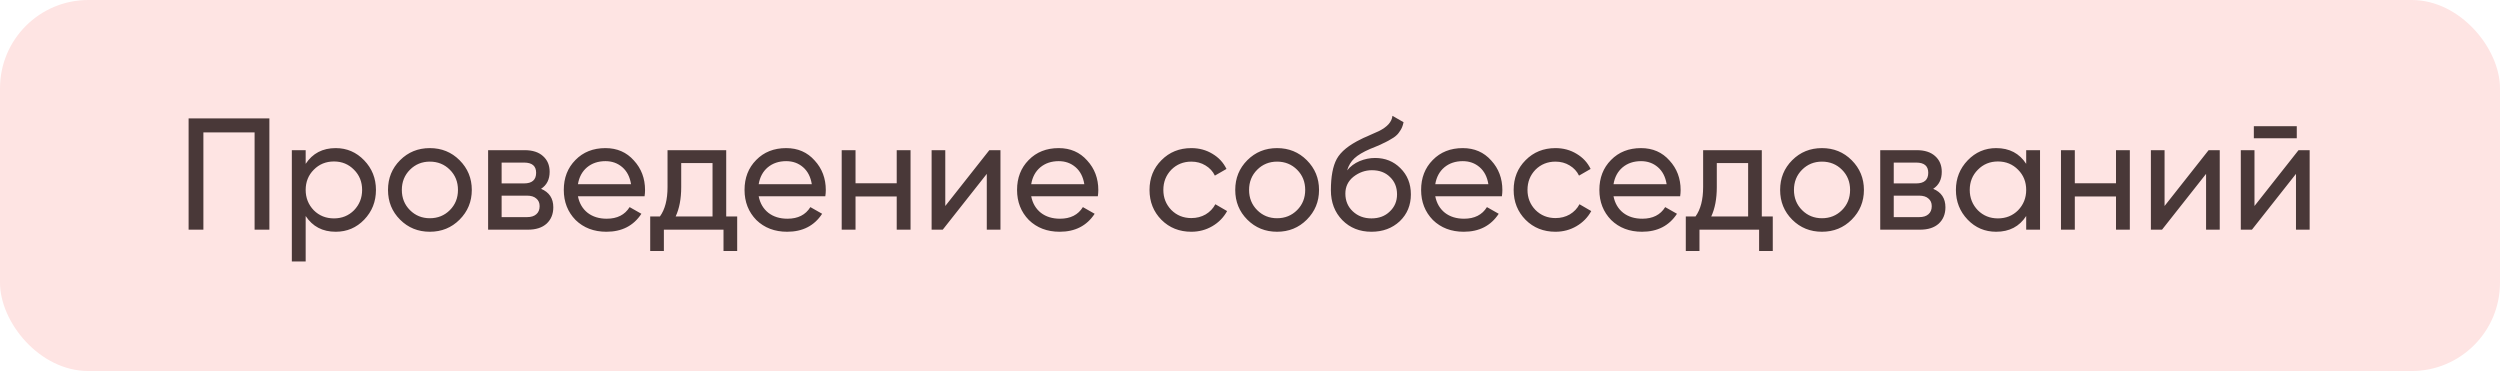
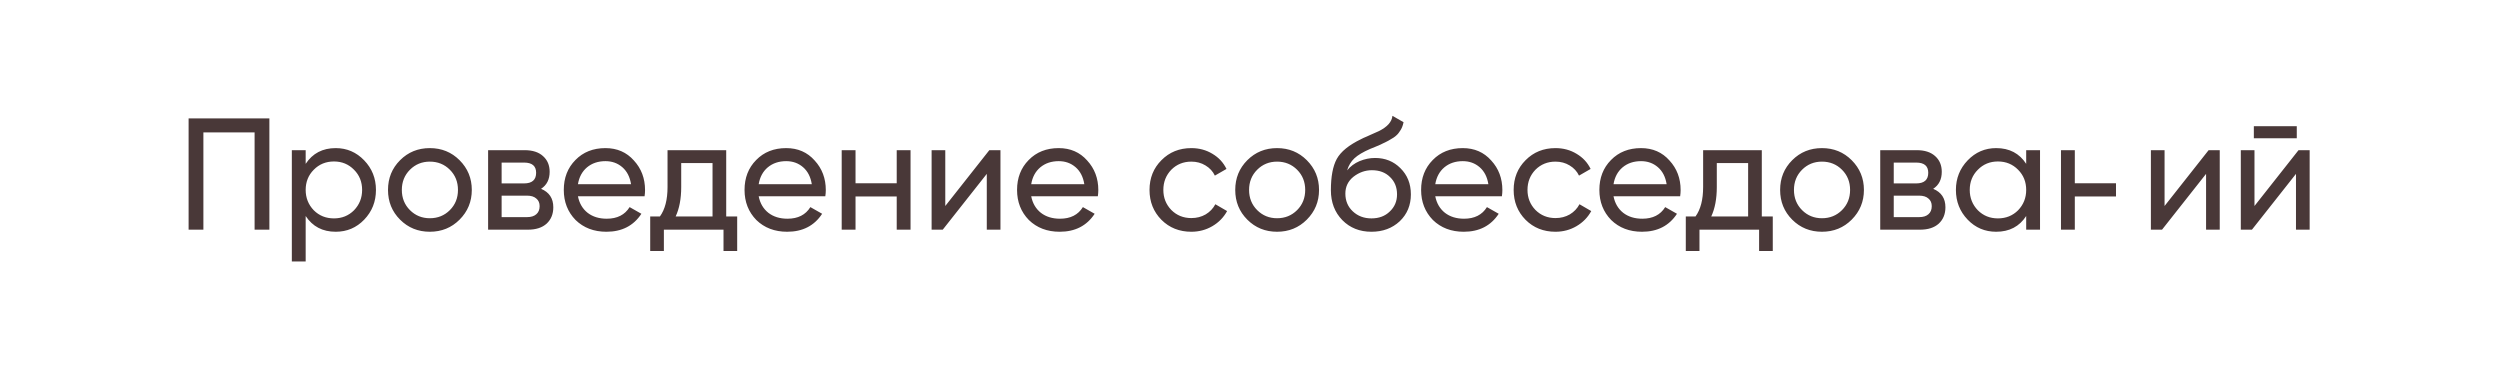
<svg xmlns="http://www.w3.org/2000/svg" width="283" height="42" viewBox="0 0 283 42" fill="none">
-   <rect width="283" height="42" rx="10" fill="#FEE4E3" />
-   <path d="M21.35 13.4H30.494V26H28.82V14.984H23.024V26H21.35V13.4ZM38.004 16.766C39.264 16.766 40.338 17.228 41.226 18.152C42.114 19.076 42.558 20.192 42.558 21.5C42.558 22.82 42.114 23.942 41.226 24.866C40.35 25.778 39.276 26.234 38.004 26.234C36.516 26.234 35.382 25.64 34.602 24.452V29.6H33.036V17H34.602V18.548C35.382 17.36 36.516 16.766 38.004 16.766ZM37.806 24.722C38.706 24.722 39.462 24.416 40.074 23.804C40.686 23.168 40.992 22.4 40.992 21.5C40.992 20.588 40.686 19.826 40.074 19.214C39.462 18.59 38.706 18.278 37.806 18.278C36.894 18.278 36.132 18.59 35.52 19.214C34.908 19.826 34.602 20.588 34.602 21.5C34.602 22.4 34.908 23.168 35.52 23.804C36.132 24.416 36.894 24.722 37.806 24.722ZM52.022 24.866C51.11 25.778 49.988 26.234 48.656 26.234C47.324 26.234 46.202 25.778 45.29 24.866C44.378 23.954 43.922 22.832 43.922 21.5C43.922 20.168 44.378 19.046 45.29 18.134C46.202 17.222 47.324 16.766 48.656 16.766C49.988 16.766 51.11 17.222 52.022 18.134C52.946 19.058 53.408 20.18 53.408 21.5C53.408 22.82 52.946 23.942 52.022 24.866ZM48.656 24.704C49.556 24.704 50.312 24.398 50.924 23.786C51.536 23.174 51.842 22.412 51.842 21.5C51.842 20.588 51.536 19.826 50.924 19.214C50.312 18.602 49.556 18.296 48.656 18.296C47.768 18.296 47.018 18.602 46.406 19.214C45.794 19.826 45.488 20.588 45.488 21.5C45.488 22.412 45.794 23.174 46.406 23.786C47.018 24.398 47.768 24.704 48.656 24.704ZM61.248 21.374C62.172 21.758 62.634 22.454 62.634 23.462C62.634 24.23 62.382 24.848 61.878 25.316C61.374 25.772 60.666 26 59.754 26H55.254V17H59.394C60.282 17 60.972 17.222 61.464 17.666C61.968 18.11 62.22 18.704 62.22 19.448C62.22 20.312 61.896 20.954 61.248 21.374ZM59.322 18.404H56.784V20.762H59.322C60.234 20.762 60.69 20.36 60.69 19.556C60.69 18.788 60.234 18.404 59.322 18.404ZM56.784 24.578H59.664C60.12 24.578 60.468 24.47 60.708 24.254C60.96 24.038 61.086 23.732 61.086 23.336C61.086 22.964 60.96 22.676 60.708 22.472C60.468 22.256 60.12 22.148 59.664 22.148H56.784V24.578ZM72.965 22.22H65.423C65.579 23.012 65.945 23.636 66.521 24.092C67.097 24.536 67.817 24.758 68.681 24.758C69.869 24.758 70.733 24.32 71.273 23.444L72.605 24.2C71.717 25.556 70.397 26.234 68.645 26.234C67.229 26.234 66.065 25.79 65.153 24.902C64.265 23.99 63.821 22.856 63.821 21.5C63.821 20.132 64.259 19.004 65.135 18.116C66.011 17.216 67.145 16.766 68.537 16.766C69.857 16.766 70.931 17.234 71.759 18.17C72.599 19.082 73.019 20.198 73.019 21.518C73.019 21.746 73.001 21.98 72.965 22.22ZM68.537 18.242C67.709 18.242 67.013 18.476 66.449 18.944C65.897 19.412 65.555 20.048 65.423 20.852H71.435C71.303 20.024 70.973 19.382 70.445 18.926C69.917 18.47 69.281 18.242 68.537 18.242ZM82.207 17V24.506H83.449V28.412H81.901V26H75.151V28.412H73.603V24.506H74.701C75.277 23.714 75.565 22.604 75.565 21.176V17H82.207ZM76.483 24.506H80.659V18.458H77.113V21.176C77.113 22.496 76.903 23.606 76.483 24.506ZM93.426 22.22H85.884C86.04 23.012 86.406 23.636 86.982 24.092C87.558 24.536 88.278 24.758 89.142 24.758C90.33 24.758 91.194 24.32 91.734 23.444L93.066 24.2C92.178 25.556 90.858 26.234 89.106 26.234C87.69 26.234 86.526 25.79 85.614 24.902C84.726 23.99 84.282 22.856 84.282 21.5C84.282 20.132 84.72 19.004 85.596 18.116C86.472 17.216 87.606 16.766 88.998 16.766C90.318 16.766 91.392 17.234 92.22 18.17C93.06 19.082 93.48 20.198 93.48 21.518C93.48 21.746 93.462 21.98 93.426 22.22ZM88.998 18.242C88.17 18.242 87.474 18.476 86.91 18.944C86.358 19.412 86.016 20.048 85.884 20.852H91.896C91.764 20.024 91.434 19.382 90.906 18.926C90.378 18.47 89.742 18.242 88.998 18.242ZM101.508 20.744V17H103.074V26H101.508V22.238H96.846V26H95.28V17H96.846V20.744H101.508ZM107.006 23.318L111.992 17H113.252V26H111.704V19.682L106.718 26H105.458V17H107.006V23.318ZM124.275 22.22H116.733C116.889 23.012 117.255 23.636 117.831 24.092C118.407 24.536 119.127 24.758 119.991 24.758C121.179 24.758 122.043 24.32 122.583 23.444L123.915 24.2C123.027 25.556 121.707 26.234 119.955 26.234C118.539 26.234 117.375 25.79 116.463 24.902C115.575 23.99 115.131 22.856 115.131 21.5C115.131 20.132 115.569 19.004 116.445 18.116C117.321 17.216 118.455 16.766 119.847 16.766C121.167 16.766 122.241 17.234 123.069 18.17C123.909 19.082 124.329 20.198 124.329 21.518C124.329 21.746 124.311 21.98 124.275 22.22ZM119.847 18.242C119.019 18.242 118.323 18.476 117.759 18.944C117.207 19.412 116.865 20.048 116.733 20.852H122.745C122.613 20.024 122.283 19.382 121.755 18.926C121.227 18.47 120.591 18.242 119.847 18.242ZM134.859 26.234C133.503 26.234 132.375 25.784 131.475 24.884C130.575 23.972 130.125 22.844 130.125 21.5C130.125 20.156 130.575 19.034 131.475 18.134C132.375 17.222 133.503 16.766 134.859 16.766C135.747 16.766 136.545 16.982 137.253 17.414C137.961 17.834 138.489 18.404 138.837 19.124L137.523 19.88C137.295 19.4 136.941 19.016 136.461 18.728C135.993 18.44 135.459 18.296 134.859 18.296C133.959 18.296 133.203 18.602 132.591 19.214C131.991 19.838 131.691 20.6 131.691 21.5C131.691 22.388 131.991 23.144 132.591 23.768C133.203 24.38 133.959 24.686 134.859 24.686C135.459 24.686 135.999 24.548 136.479 24.272C136.959 23.984 137.325 23.6 137.577 23.12L138.909 23.894C138.513 24.614 137.955 25.184 137.235 25.604C136.515 26.024 135.723 26.234 134.859 26.234ZM147.929 24.866C147.017 25.778 145.895 26.234 144.563 26.234C143.231 26.234 142.109 25.778 141.197 24.866C140.285 23.954 139.829 22.832 139.829 21.5C139.829 20.168 140.285 19.046 141.197 18.134C142.109 17.222 143.231 16.766 144.563 16.766C145.895 16.766 147.017 17.222 147.929 18.134C148.853 19.058 149.315 20.18 149.315 21.5C149.315 22.82 148.853 23.942 147.929 24.866ZM144.563 24.704C145.463 24.704 146.219 24.398 146.831 23.786C147.443 23.174 147.749 22.412 147.749 21.5C147.749 20.588 147.443 19.826 146.831 19.214C146.219 18.602 145.463 18.296 144.563 18.296C143.675 18.296 142.925 18.602 142.313 19.214C141.701 19.826 141.395 20.588 141.395 21.5C141.395 22.412 141.701 23.174 142.313 23.786C142.925 24.398 143.675 24.704 144.563 24.704ZM155.247 26.234C153.915 26.234 152.817 25.796 151.953 24.92C151.089 24.032 150.657 22.904 150.657 21.536C150.657 19.988 150.879 18.806 151.323 17.99C151.779 17.162 152.703 16.412 154.095 15.74C154.167 15.704 154.251 15.662 154.347 15.614C154.455 15.566 154.581 15.512 154.725 15.452C154.881 15.38 155.013 15.32 155.121 15.272L156.093 14.84C157.053 14.36 157.563 13.784 157.623 13.112L158.883 13.832C158.799 14.252 158.661 14.588 158.469 14.84C158.457 14.864 158.421 14.918 158.361 15.002C158.301 15.074 158.259 15.128 158.235 15.164C158.211 15.188 158.169 15.23 158.109 15.29C158.061 15.338 158.007 15.386 157.947 15.434C157.899 15.482 157.833 15.53 157.749 15.578C157.305 15.854 156.987 16.034 156.795 16.118C156.723 16.154 156.645 16.19 156.561 16.226C156.489 16.262 156.429 16.292 156.381 16.316C156.333 16.34 156.297 16.358 156.273 16.37L155.679 16.622L155.103 16.856C154.299 17.204 153.705 17.558 153.321 17.918C152.937 18.278 152.661 18.734 152.493 19.286C152.865 18.83 153.333 18.482 153.897 18.242C154.473 18.002 155.061 17.882 155.661 17.882C156.801 17.882 157.755 18.266 158.523 19.034C159.315 19.814 159.711 20.804 159.711 22.004C159.711 23.228 159.291 24.242 158.451 25.046C157.599 25.838 156.531 26.234 155.247 26.234ZM158.145 22.004C158.145 21.2 157.881 20.546 157.353 20.042C156.837 19.526 156.153 19.268 155.301 19.268C154.545 19.268 153.849 19.514 153.213 20.006C152.601 20.498 152.295 21.134 152.295 21.914C152.295 22.73 152.577 23.402 153.141 23.93C153.705 24.458 154.407 24.722 155.247 24.722C156.099 24.722 156.789 24.464 157.317 23.948C157.869 23.432 158.145 22.784 158.145 22.004ZM170.014 22.22H162.472C162.628 23.012 162.994 23.636 163.57 24.092C164.146 24.536 164.866 24.758 165.73 24.758C166.918 24.758 167.782 24.32 168.322 23.444L169.654 24.2C168.766 25.556 167.446 26.234 165.694 26.234C164.278 26.234 163.114 25.79 162.202 24.902C161.314 23.99 160.87 22.856 160.87 21.5C160.87 20.132 161.308 19.004 162.184 18.116C163.06 17.216 164.194 16.766 165.586 16.766C166.906 16.766 167.98 17.234 168.808 18.17C169.648 19.082 170.068 20.198 170.068 21.518C170.068 21.746 170.05 21.98 170.014 22.22ZM165.586 18.242C164.758 18.242 164.062 18.476 163.498 18.944C162.946 19.412 162.604 20.048 162.472 20.852H168.484C168.352 20.024 168.022 19.382 167.494 18.926C166.966 18.47 166.33 18.242 165.586 18.242ZM176.08 26.234C174.724 26.234 173.596 25.784 172.696 24.884C171.796 23.972 171.346 22.844 171.346 21.5C171.346 20.156 171.796 19.034 172.696 18.134C173.596 17.222 174.724 16.766 176.08 16.766C176.968 16.766 177.766 16.982 178.474 17.414C179.182 17.834 179.71 18.404 180.058 19.124L178.744 19.88C178.516 19.4 178.162 19.016 177.682 18.728C177.214 18.44 176.68 18.296 176.08 18.296C175.18 18.296 174.424 18.602 173.812 19.214C173.212 19.838 172.912 20.6 172.912 21.5C172.912 22.388 173.212 23.144 173.812 23.768C174.424 24.38 175.18 24.686 176.08 24.686C176.68 24.686 177.22 24.548 177.7 24.272C178.18 23.984 178.546 23.6 178.798 23.12L180.13 23.894C179.734 24.614 179.176 25.184 178.456 25.604C177.736 26.024 176.944 26.234 176.08 26.234ZM190.193 22.22H182.651C182.807 23.012 183.173 23.636 183.749 24.092C184.325 24.536 185.045 24.758 185.909 24.758C187.097 24.758 187.961 24.32 188.501 23.444L189.833 24.2C188.945 25.556 187.625 26.234 185.873 26.234C184.457 26.234 183.293 25.79 182.381 24.902C181.493 23.99 181.049 22.856 181.049 21.5C181.049 20.132 181.487 19.004 182.363 18.116C183.239 17.216 184.373 16.766 185.765 16.766C187.085 16.766 188.159 17.234 188.987 18.17C189.827 19.082 190.247 20.198 190.247 21.518C190.247 21.746 190.229 21.98 190.193 22.22ZM185.765 18.242C184.937 18.242 184.241 18.476 183.677 18.944C183.125 19.412 182.783 20.048 182.651 20.852H188.663C188.531 20.024 188.201 19.382 187.673 18.926C187.145 18.47 186.509 18.242 185.765 18.242ZM199.436 17V24.506H200.678V28.412H199.13V26H192.38V28.412H190.832V24.506H191.93C192.506 23.714 192.794 22.604 192.794 21.176V17H199.436ZM193.712 24.506H197.888V18.458H194.342V21.176C194.342 22.496 194.132 23.606 193.712 24.506ZM209.61 24.866C208.698 25.778 207.576 26.234 206.244 26.234C204.912 26.234 203.79 25.778 202.878 24.866C201.966 23.954 201.51 22.832 201.51 21.5C201.51 20.168 201.966 19.046 202.878 18.134C203.79 17.222 204.912 16.766 206.244 16.766C207.576 16.766 208.698 17.222 209.61 18.134C210.534 19.058 210.996 20.18 210.996 21.5C210.996 22.82 210.534 23.942 209.61 24.866ZM206.244 24.704C207.144 24.704 207.9 24.398 208.512 23.786C209.124 23.174 209.43 22.412 209.43 21.5C209.43 20.588 209.124 19.826 208.512 19.214C207.9 18.602 207.144 18.296 206.244 18.296C205.356 18.296 204.606 18.602 203.994 19.214C203.382 19.826 203.076 20.588 203.076 21.5C203.076 22.412 203.382 23.174 203.994 23.786C204.606 24.398 205.356 24.704 206.244 24.704ZM218.836 21.374C219.76 21.758 220.222 22.454 220.222 23.462C220.222 24.23 219.97 24.848 219.466 25.316C218.962 25.772 218.254 26 217.342 26H212.842V17H216.982C217.87 17 218.56 17.222 219.052 17.666C219.556 18.11 219.808 18.704 219.808 19.448C219.808 20.312 219.484 20.954 218.836 21.374ZM216.91 18.404H214.372V20.762H216.91C217.822 20.762 218.278 20.36 218.278 19.556C218.278 18.788 217.822 18.404 216.91 18.404ZM214.372 24.578H217.252C217.708 24.578 218.056 24.47 218.296 24.254C218.548 24.038 218.674 23.732 218.674 23.336C218.674 22.964 218.548 22.676 218.296 22.472C218.056 22.256 217.708 22.148 217.252 22.148H214.372V24.578ZM229.365 18.548V17H230.931V26H229.365V24.452C228.597 25.64 227.463 26.234 225.963 26.234C224.691 26.234 223.617 25.778 222.741 24.866C221.853 23.942 221.409 22.82 221.409 21.5C221.409 20.192 221.853 19.076 222.741 18.152C223.629 17.228 224.703 16.766 225.963 16.766C227.463 16.766 228.597 17.36 229.365 18.548ZM226.161 24.722C227.073 24.722 227.835 24.416 228.447 23.804C229.059 23.168 229.365 22.4 229.365 21.5C229.365 20.588 229.059 19.826 228.447 19.214C227.835 18.59 227.073 18.278 226.161 18.278C225.261 18.278 224.505 18.59 223.893 19.214C223.281 19.826 222.975 20.588 222.975 21.5C222.975 22.4 223.281 23.168 223.893 23.804C224.505 24.416 225.261 24.722 226.161 24.722ZM239.531 20.744V17H241.097V26H239.531V22.238H234.869V26H233.303V17H234.869V20.744H239.531ZM245.029 23.318L250.015 17H251.275V26H249.727V19.682L244.741 26H243.481V17H245.029V23.318ZM259.995 15.65H255.135V14.282H259.995V15.65ZM255.207 23.318L260.193 17H261.453V26H259.905V19.682L254.919 26H253.659V17H255.207V23.318Z" fill="#493838" />
+   <path d="M21.35 13.4H30.494V26H28.82V14.984H23.024V26H21.35V13.4ZM38.004 16.766C39.264 16.766 40.338 17.228 41.226 18.152C42.114 19.076 42.558 20.192 42.558 21.5C42.558 22.82 42.114 23.942 41.226 24.866C40.35 25.778 39.276 26.234 38.004 26.234C36.516 26.234 35.382 25.64 34.602 24.452V29.6H33.036V17H34.602V18.548C35.382 17.36 36.516 16.766 38.004 16.766ZM37.806 24.722C38.706 24.722 39.462 24.416 40.074 23.804C40.686 23.168 40.992 22.4 40.992 21.5C40.992 20.588 40.686 19.826 40.074 19.214C39.462 18.59 38.706 18.278 37.806 18.278C36.894 18.278 36.132 18.59 35.52 19.214C34.908 19.826 34.602 20.588 34.602 21.5C34.602 22.4 34.908 23.168 35.52 23.804C36.132 24.416 36.894 24.722 37.806 24.722ZM52.022 24.866C51.11 25.778 49.988 26.234 48.656 26.234C47.324 26.234 46.202 25.778 45.29 24.866C44.378 23.954 43.922 22.832 43.922 21.5C43.922 20.168 44.378 19.046 45.29 18.134C46.202 17.222 47.324 16.766 48.656 16.766C49.988 16.766 51.11 17.222 52.022 18.134C52.946 19.058 53.408 20.18 53.408 21.5C53.408 22.82 52.946 23.942 52.022 24.866ZM48.656 24.704C49.556 24.704 50.312 24.398 50.924 23.786C51.536 23.174 51.842 22.412 51.842 21.5C51.842 20.588 51.536 19.826 50.924 19.214C50.312 18.602 49.556 18.296 48.656 18.296C47.768 18.296 47.018 18.602 46.406 19.214C45.794 19.826 45.488 20.588 45.488 21.5C45.488 22.412 45.794 23.174 46.406 23.786C47.018 24.398 47.768 24.704 48.656 24.704ZM61.248 21.374C62.172 21.758 62.634 22.454 62.634 23.462C62.634 24.23 62.382 24.848 61.878 25.316C61.374 25.772 60.666 26 59.754 26H55.254V17H59.394C60.282 17 60.972 17.222 61.464 17.666C61.968 18.11 62.22 18.704 62.22 19.448C62.22 20.312 61.896 20.954 61.248 21.374ZM59.322 18.404H56.784V20.762H59.322C60.234 20.762 60.69 20.36 60.69 19.556C60.69 18.788 60.234 18.404 59.322 18.404ZM56.784 24.578H59.664C60.12 24.578 60.468 24.47 60.708 24.254C60.96 24.038 61.086 23.732 61.086 23.336C61.086 22.964 60.96 22.676 60.708 22.472C60.468 22.256 60.12 22.148 59.664 22.148H56.784V24.578ZM72.965 22.22H65.423C65.579 23.012 65.945 23.636 66.521 24.092C67.097 24.536 67.817 24.758 68.681 24.758C69.869 24.758 70.733 24.32 71.273 23.444L72.605 24.2C71.717 25.556 70.397 26.234 68.645 26.234C67.229 26.234 66.065 25.79 65.153 24.902C64.265 23.99 63.821 22.856 63.821 21.5C63.821 20.132 64.259 19.004 65.135 18.116C66.011 17.216 67.145 16.766 68.537 16.766C69.857 16.766 70.931 17.234 71.759 18.17C72.599 19.082 73.019 20.198 73.019 21.518C73.019 21.746 73.001 21.98 72.965 22.22ZM68.537 18.242C67.709 18.242 67.013 18.476 66.449 18.944C65.897 19.412 65.555 20.048 65.423 20.852H71.435C71.303 20.024 70.973 19.382 70.445 18.926C69.917 18.47 69.281 18.242 68.537 18.242ZM82.207 17V24.506H83.449V28.412H81.901V26H75.151V28.412H73.603V24.506H74.701C75.277 23.714 75.565 22.604 75.565 21.176V17H82.207ZM76.483 24.506H80.659V18.458H77.113V21.176C77.113 22.496 76.903 23.606 76.483 24.506ZM93.426 22.22H85.884C86.04 23.012 86.406 23.636 86.982 24.092C87.558 24.536 88.278 24.758 89.142 24.758C90.33 24.758 91.194 24.32 91.734 23.444L93.066 24.2C92.178 25.556 90.858 26.234 89.106 26.234C87.69 26.234 86.526 25.79 85.614 24.902C84.726 23.99 84.282 22.856 84.282 21.5C84.282 20.132 84.72 19.004 85.596 18.116C86.472 17.216 87.606 16.766 88.998 16.766C90.318 16.766 91.392 17.234 92.22 18.17C93.06 19.082 93.48 20.198 93.48 21.518C93.48 21.746 93.462 21.98 93.426 22.22ZM88.998 18.242C88.17 18.242 87.474 18.476 86.91 18.944C86.358 19.412 86.016 20.048 85.884 20.852H91.896C91.764 20.024 91.434 19.382 90.906 18.926C90.378 18.47 89.742 18.242 88.998 18.242ZM101.508 20.744V17H103.074V26H101.508V22.238H96.846V26H95.28V17H96.846V20.744H101.508ZM107.006 23.318L111.992 17H113.252V26H111.704V19.682L106.718 26H105.458V17H107.006V23.318ZM124.275 22.22H116.733C116.889 23.012 117.255 23.636 117.831 24.092C118.407 24.536 119.127 24.758 119.991 24.758C121.179 24.758 122.043 24.32 122.583 23.444L123.915 24.2C123.027 25.556 121.707 26.234 119.955 26.234C118.539 26.234 117.375 25.79 116.463 24.902C115.575 23.99 115.131 22.856 115.131 21.5C115.131 20.132 115.569 19.004 116.445 18.116C117.321 17.216 118.455 16.766 119.847 16.766C121.167 16.766 122.241 17.234 123.069 18.17C123.909 19.082 124.329 20.198 124.329 21.518C124.329 21.746 124.311 21.98 124.275 22.22ZM119.847 18.242C119.019 18.242 118.323 18.476 117.759 18.944C117.207 19.412 116.865 20.048 116.733 20.852H122.745C122.613 20.024 122.283 19.382 121.755 18.926C121.227 18.47 120.591 18.242 119.847 18.242ZM134.859 26.234C133.503 26.234 132.375 25.784 131.475 24.884C130.575 23.972 130.125 22.844 130.125 21.5C130.125 20.156 130.575 19.034 131.475 18.134C132.375 17.222 133.503 16.766 134.859 16.766C135.747 16.766 136.545 16.982 137.253 17.414C137.961 17.834 138.489 18.404 138.837 19.124L137.523 19.88C137.295 19.4 136.941 19.016 136.461 18.728C135.993 18.44 135.459 18.296 134.859 18.296C133.959 18.296 133.203 18.602 132.591 19.214C131.991 19.838 131.691 20.6 131.691 21.5C131.691 22.388 131.991 23.144 132.591 23.768C133.203 24.38 133.959 24.686 134.859 24.686C135.459 24.686 135.999 24.548 136.479 24.272C136.959 23.984 137.325 23.6 137.577 23.12L138.909 23.894C138.513 24.614 137.955 25.184 137.235 25.604C136.515 26.024 135.723 26.234 134.859 26.234ZM147.929 24.866C147.017 25.778 145.895 26.234 144.563 26.234C143.231 26.234 142.109 25.778 141.197 24.866C140.285 23.954 139.829 22.832 139.829 21.5C139.829 20.168 140.285 19.046 141.197 18.134C142.109 17.222 143.231 16.766 144.563 16.766C145.895 16.766 147.017 17.222 147.929 18.134C148.853 19.058 149.315 20.18 149.315 21.5C149.315 22.82 148.853 23.942 147.929 24.866ZM144.563 24.704C145.463 24.704 146.219 24.398 146.831 23.786C147.443 23.174 147.749 22.412 147.749 21.5C147.749 20.588 147.443 19.826 146.831 19.214C146.219 18.602 145.463 18.296 144.563 18.296C143.675 18.296 142.925 18.602 142.313 19.214C141.701 19.826 141.395 20.588 141.395 21.5C141.395 22.412 141.701 23.174 142.313 23.786C142.925 24.398 143.675 24.704 144.563 24.704ZM155.247 26.234C153.915 26.234 152.817 25.796 151.953 24.92C151.089 24.032 150.657 22.904 150.657 21.536C150.657 19.988 150.879 18.806 151.323 17.99C151.779 17.162 152.703 16.412 154.095 15.74C154.167 15.704 154.251 15.662 154.347 15.614C154.455 15.566 154.581 15.512 154.725 15.452C154.881 15.38 155.013 15.32 155.121 15.272L156.093 14.84C157.053 14.36 157.563 13.784 157.623 13.112L158.883 13.832C158.799 14.252 158.661 14.588 158.469 14.84C158.457 14.864 158.421 14.918 158.361 15.002C158.301 15.074 158.259 15.128 158.235 15.164C158.211 15.188 158.169 15.23 158.109 15.29C158.061 15.338 158.007 15.386 157.947 15.434C157.899 15.482 157.833 15.53 157.749 15.578C157.305 15.854 156.987 16.034 156.795 16.118C156.723 16.154 156.645 16.19 156.561 16.226C156.489 16.262 156.429 16.292 156.381 16.316C156.333 16.34 156.297 16.358 156.273 16.37L155.679 16.622L155.103 16.856C154.299 17.204 153.705 17.558 153.321 17.918C152.937 18.278 152.661 18.734 152.493 19.286C152.865 18.83 153.333 18.482 153.897 18.242C154.473 18.002 155.061 17.882 155.661 17.882C156.801 17.882 157.755 18.266 158.523 19.034C159.315 19.814 159.711 20.804 159.711 22.004C159.711 23.228 159.291 24.242 158.451 25.046C157.599 25.838 156.531 26.234 155.247 26.234ZM158.145 22.004C158.145 21.2 157.881 20.546 157.353 20.042C156.837 19.526 156.153 19.268 155.301 19.268C154.545 19.268 153.849 19.514 153.213 20.006C152.601 20.498 152.295 21.134 152.295 21.914C152.295 22.73 152.577 23.402 153.141 23.93C153.705 24.458 154.407 24.722 155.247 24.722C156.099 24.722 156.789 24.464 157.317 23.948C157.869 23.432 158.145 22.784 158.145 22.004ZM170.014 22.22H162.472C162.628 23.012 162.994 23.636 163.57 24.092C164.146 24.536 164.866 24.758 165.73 24.758C166.918 24.758 167.782 24.32 168.322 23.444L169.654 24.2C168.766 25.556 167.446 26.234 165.694 26.234C164.278 26.234 163.114 25.79 162.202 24.902C161.314 23.99 160.87 22.856 160.87 21.5C160.87 20.132 161.308 19.004 162.184 18.116C163.06 17.216 164.194 16.766 165.586 16.766C166.906 16.766 167.98 17.234 168.808 18.17C169.648 19.082 170.068 20.198 170.068 21.518C170.068 21.746 170.05 21.98 170.014 22.22ZM165.586 18.242C164.758 18.242 164.062 18.476 163.498 18.944C162.946 19.412 162.604 20.048 162.472 20.852H168.484C168.352 20.024 168.022 19.382 167.494 18.926C166.966 18.47 166.33 18.242 165.586 18.242ZM176.08 26.234C174.724 26.234 173.596 25.784 172.696 24.884C171.796 23.972 171.346 22.844 171.346 21.5C171.346 20.156 171.796 19.034 172.696 18.134C173.596 17.222 174.724 16.766 176.08 16.766C176.968 16.766 177.766 16.982 178.474 17.414C179.182 17.834 179.71 18.404 180.058 19.124L178.744 19.88C178.516 19.4 178.162 19.016 177.682 18.728C177.214 18.44 176.68 18.296 176.08 18.296C175.18 18.296 174.424 18.602 173.812 19.214C173.212 19.838 172.912 20.6 172.912 21.5C172.912 22.388 173.212 23.144 173.812 23.768C174.424 24.38 175.18 24.686 176.08 24.686C176.68 24.686 177.22 24.548 177.7 24.272C178.18 23.984 178.546 23.6 178.798 23.12L180.13 23.894C179.734 24.614 179.176 25.184 178.456 25.604C177.736 26.024 176.944 26.234 176.08 26.234ZM190.193 22.22H182.651C182.807 23.012 183.173 23.636 183.749 24.092C184.325 24.536 185.045 24.758 185.909 24.758C187.097 24.758 187.961 24.32 188.501 23.444L189.833 24.2C188.945 25.556 187.625 26.234 185.873 26.234C184.457 26.234 183.293 25.79 182.381 24.902C181.493 23.99 181.049 22.856 181.049 21.5C181.049 20.132 181.487 19.004 182.363 18.116C183.239 17.216 184.373 16.766 185.765 16.766C187.085 16.766 188.159 17.234 188.987 18.17C189.827 19.082 190.247 20.198 190.247 21.518C190.247 21.746 190.229 21.98 190.193 22.22ZM185.765 18.242C184.937 18.242 184.241 18.476 183.677 18.944C183.125 19.412 182.783 20.048 182.651 20.852H188.663C188.531 20.024 188.201 19.382 187.673 18.926C187.145 18.47 186.509 18.242 185.765 18.242ZM199.436 17V24.506H200.678V28.412H199.13V26H192.38V28.412H190.832V24.506H191.93C192.506 23.714 192.794 22.604 192.794 21.176V17H199.436ZM193.712 24.506H197.888V18.458H194.342V21.176C194.342 22.496 194.132 23.606 193.712 24.506ZM209.61 24.866C208.698 25.778 207.576 26.234 206.244 26.234C204.912 26.234 203.79 25.778 202.878 24.866C201.966 23.954 201.51 22.832 201.51 21.5C201.51 20.168 201.966 19.046 202.878 18.134C203.79 17.222 204.912 16.766 206.244 16.766C207.576 16.766 208.698 17.222 209.61 18.134C210.534 19.058 210.996 20.18 210.996 21.5C210.996 22.82 210.534 23.942 209.61 24.866ZM206.244 24.704C207.144 24.704 207.9 24.398 208.512 23.786C209.124 23.174 209.43 22.412 209.43 21.5C209.43 20.588 209.124 19.826 208.512 19.214C207.9 18.602 207.144 18.296 206.244 18.296C205.356 18.296 204.606 18.602 203.994 19.214C203.382 19.826 203.076 20.588 203.076 21.5C203.076 22.412 203.382 23.174 203.994 23.786C204.606 24.398 205.356 24.704 206.244 24.704ZM218.836 21.374C219.76 21.758 220.222 22.454 220.222 23.462C220.222 24.23 219.97 24.848 219.466 25.316C218.962 25.772 218.254 26 217.342 26H212.842V17H216.982C217.87 17 218.56 17.222 219.052 17.666C219.556 18.11 219.808 18.704 219.808 19.448C219.808 20.312 219.484 20.954 218.836 21.374ZM216.91 18.404H214.372V20.762H216.91C217.822 20.762 218.278 20.36 218.278 19.556C218.278 18.788 217.822 18.404 216.91 18.404ZM214.372 24.578H217.252C217.708 24.578 218.056 24.47 218.296 24.254C218.548 24.038 218.674 23.732 218.674 23.336C218.674 22.964 218.548 22.676 218.296 22.472C218.056 22.256 217.708 22.148 217.252 22.148H214.372V24.578ZM229.365 18.548V17H230.931V26H229.365V24.452C228.597 25.64 227.463 26.234 225.963 26.234C224.691 26.234 223.617 25.778 222.741 24.866C221.853 23.942 221.409 22.82 221.409 21.5C221.409 20.192 221.853 19.076 222.741 18.152C223.629 17.228 224.703 16.766 225.963 16.766C227.463 16.766 228.597 17.36 229.365 18.548ZM226.161 24.722C227.073 24.722 227.835 24.416 228.447 23.804C229.059 23.168 229.365 22.4 229.365 21.5C229.365 20.588 229.059 19.826 228.447 19.214C227.835 18.59 227.073 18.278 226.161 18.278C225.261 18.278 224.505 18.59 223.893 19.214C223.281 19.826 222.975 20.588 222.975 21.5C222.975 22.4 223.281 23.168 223.893 23.804C224.505 24.416 225.261 24.722 226.161 24.722ZM239.531 20.744V17V26H239.531V22.238H234.869V26H233.303V17H234.869V20.744H239.531ZM245.029 23.318L250.015 17H251.275V26H249.727V19.682L244.741 26H243.481V17H245.029V23.318ZM259.995 15.65H255.135V14.282H259.995V15.65ZM255.207 23.318L260.193 17H261.453V26H259.905V19.682L254.919 26H253.659V17H255.207V23.318Z" fill="#493838" />
</svg>